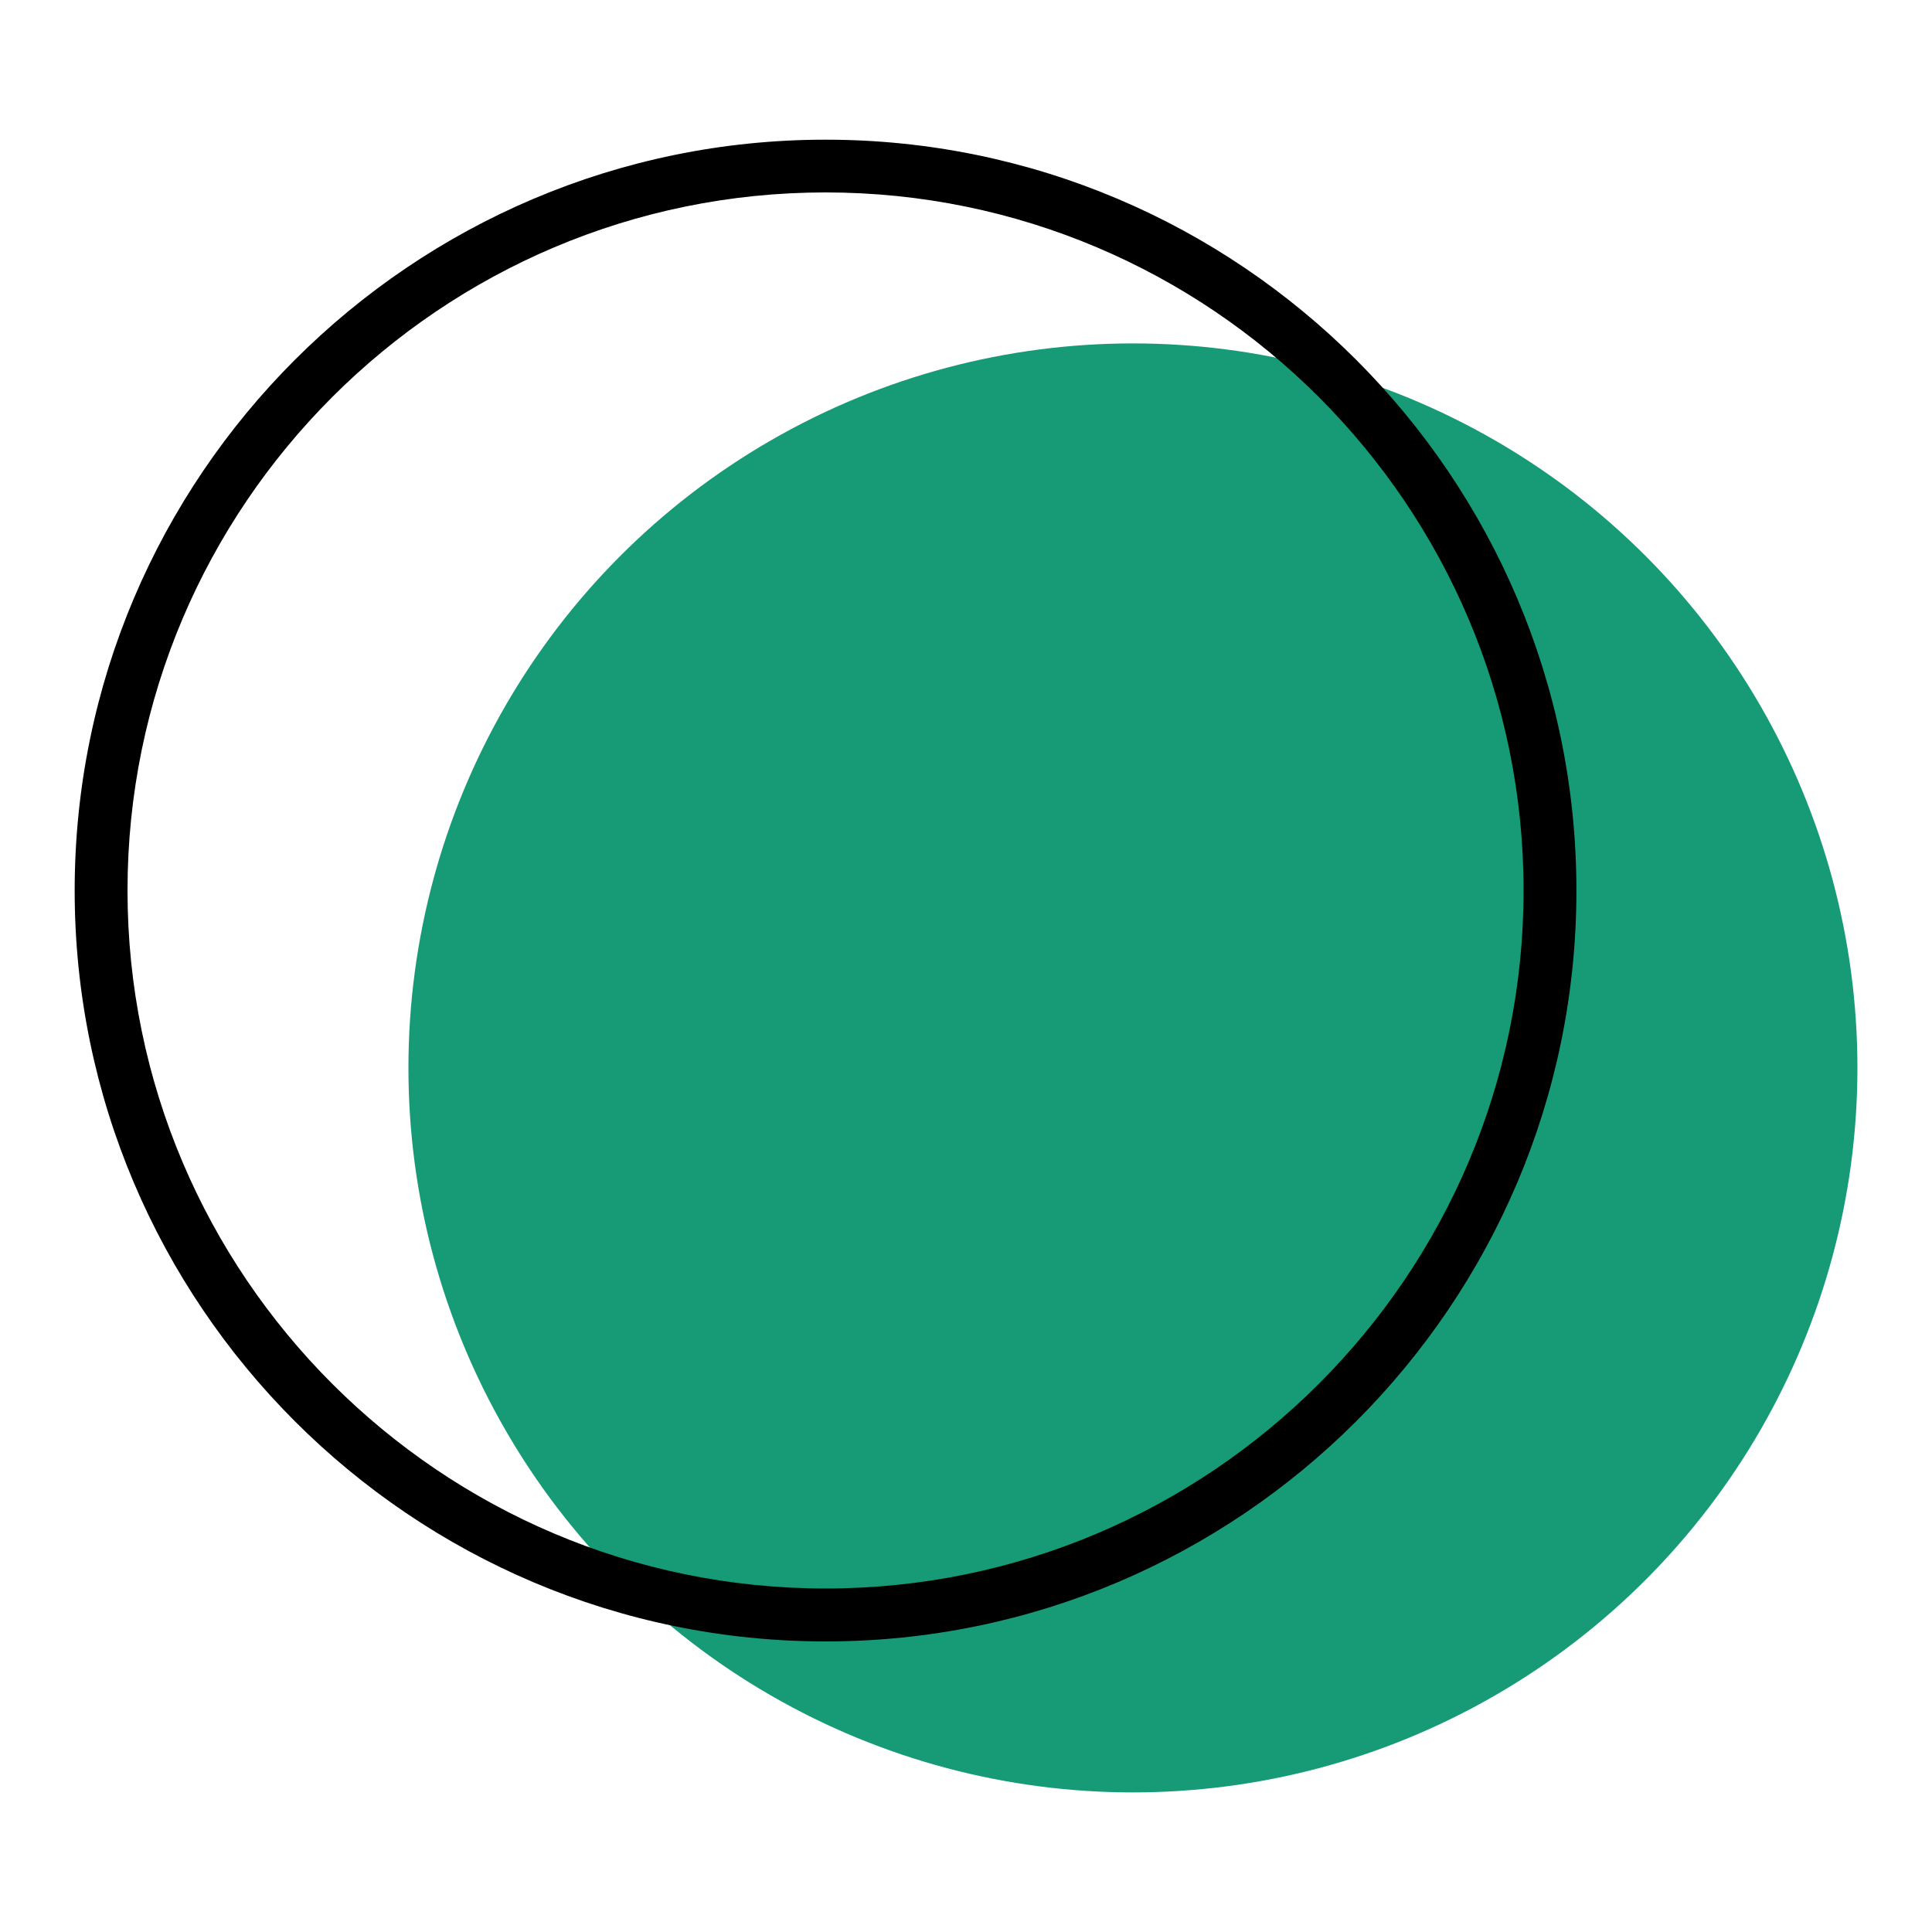
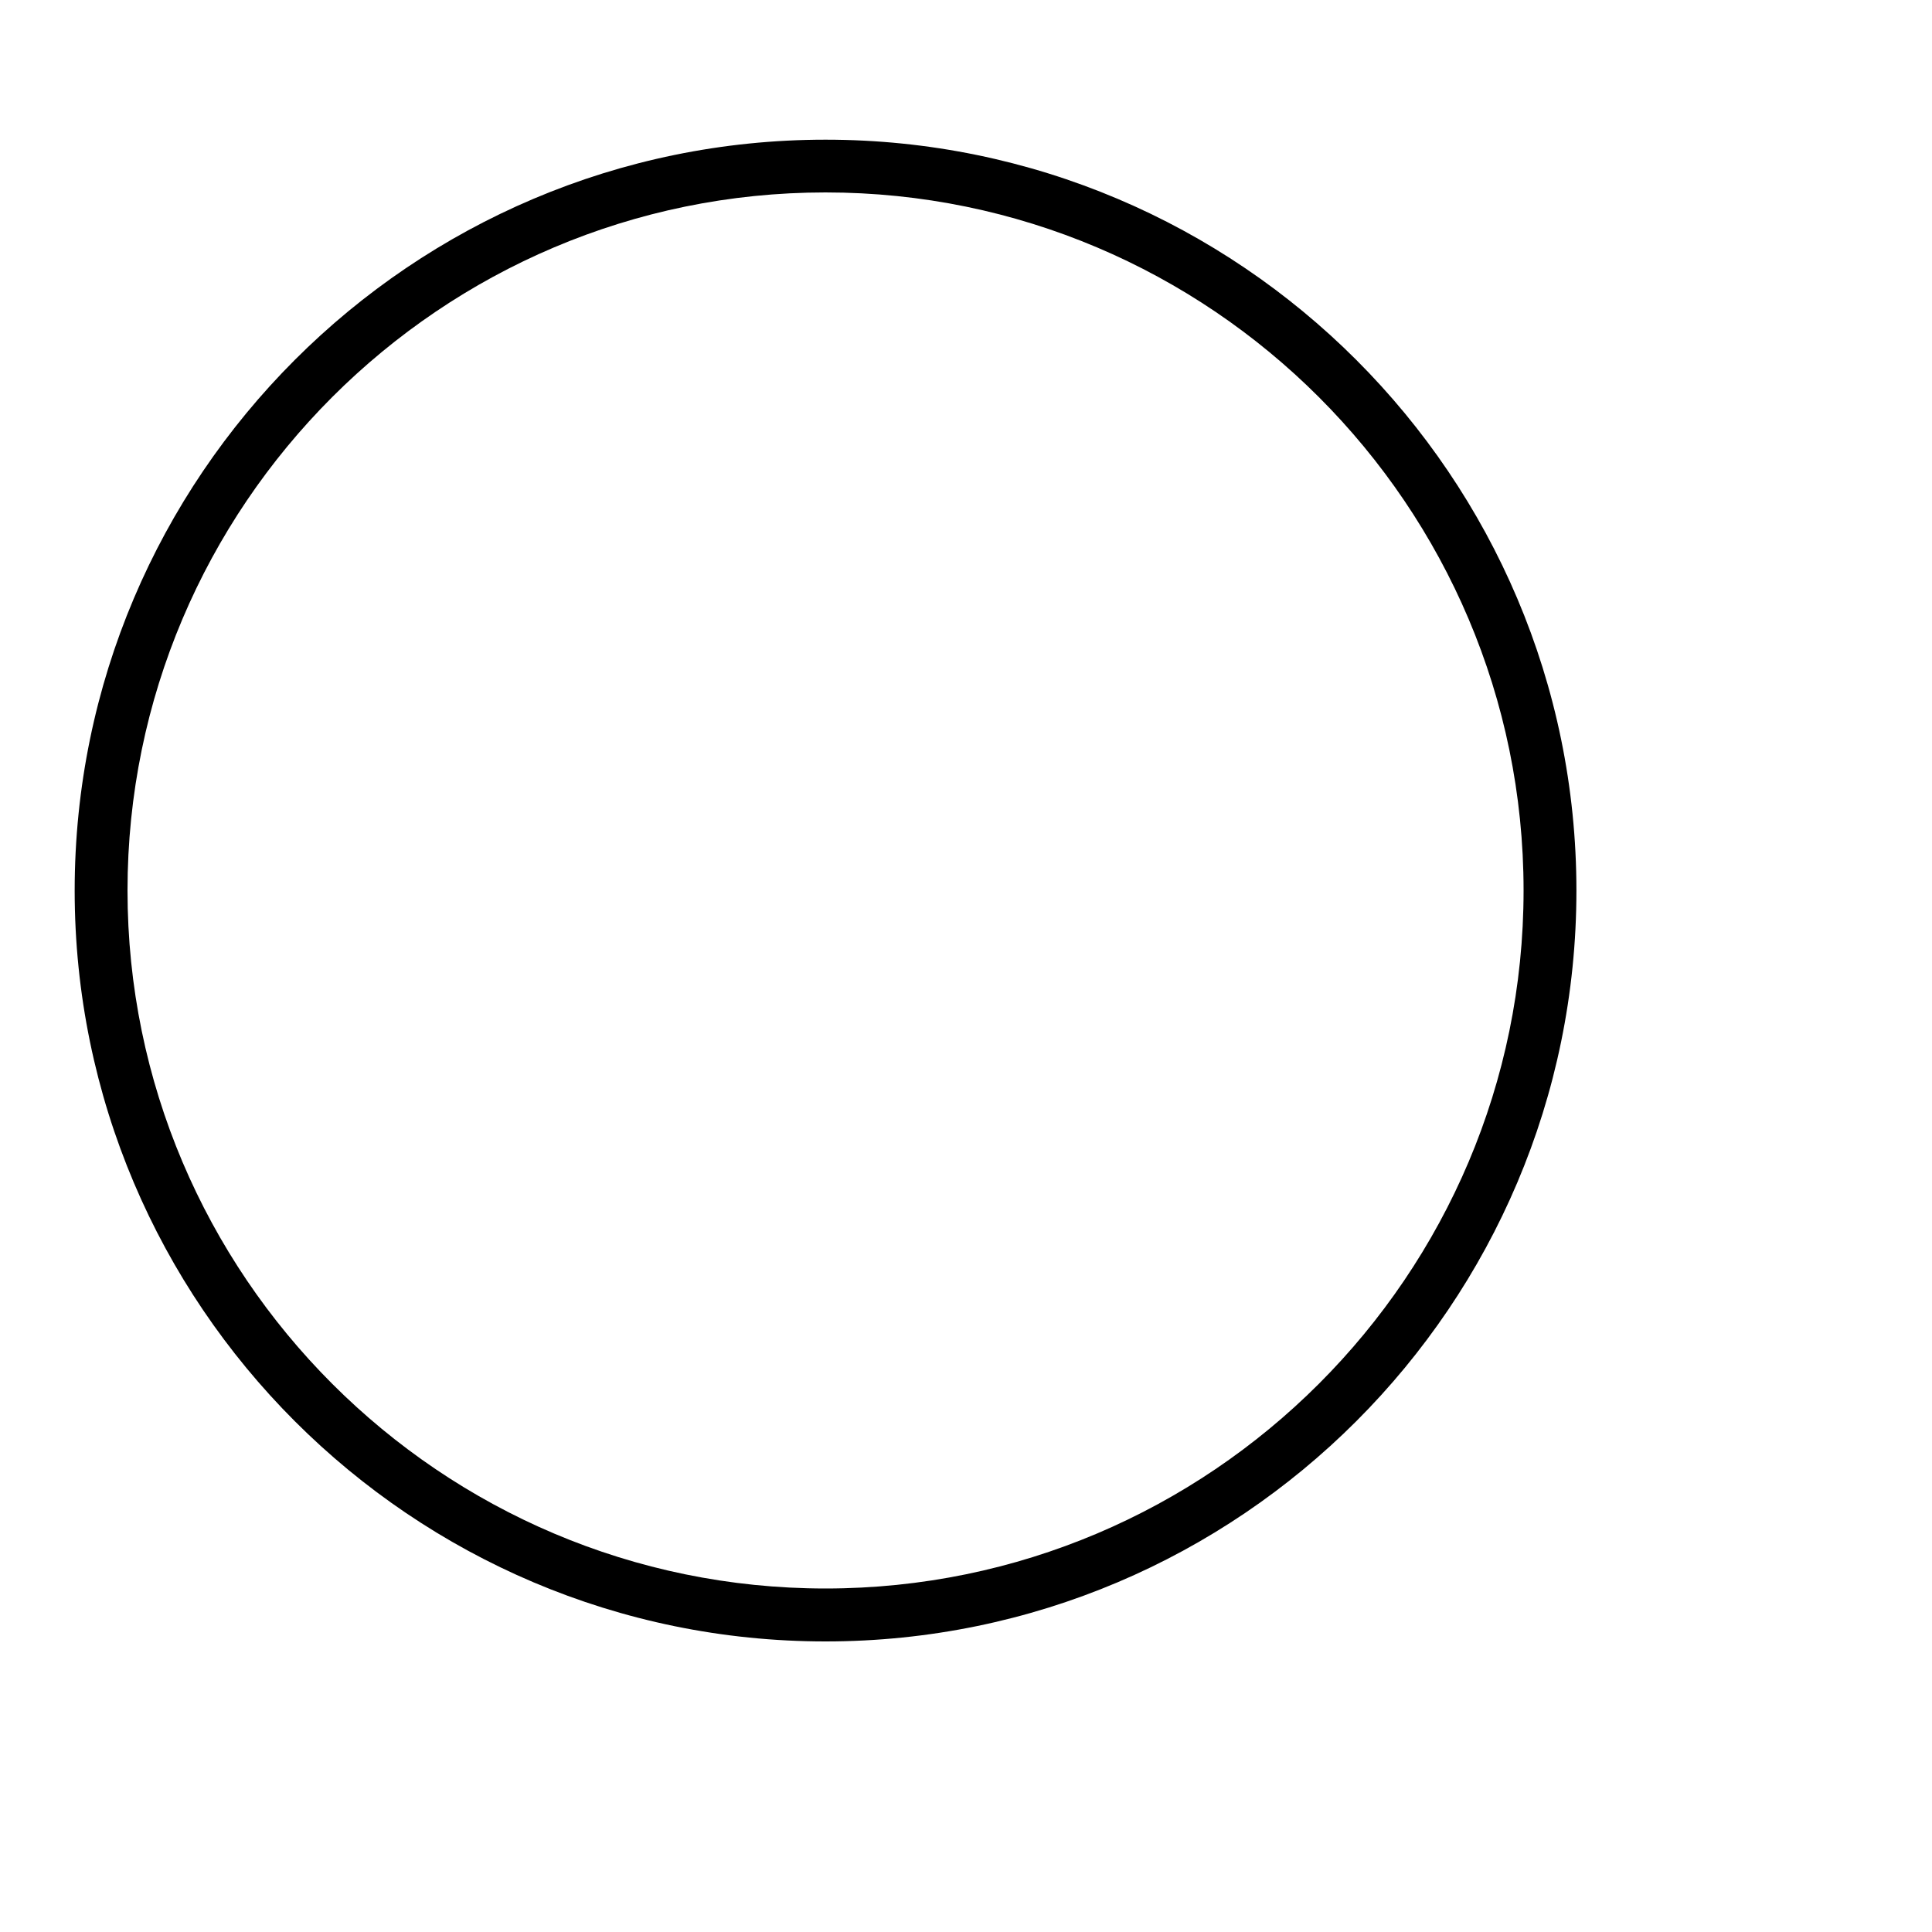
<svg xmlns="http://www.w3.org/2000/svg" version="1.1" width="512" height="512" x="0" y="0" viewBox="0 0 200 200" style="enable-background:new 0 0 512 512" xml:space="preserve" class="">
  <g>
-     <circle cx="117.28" cy="110.55" r="75" fill="#179b77" opacity="1" data-original="#61adff" class="" />
-     <path d="M85.46 169.92c-42.86 0-77.73-34.87-77.73-77.73S42.6 14.46 85.46 14.46s77.73 34.87 77.73 77.73-34.87 77.73-77.73 77.73zm0-150c-39.85 0-72.26 32.42-72.26 72.26s32.42 72.26 72.26 72.26 72.26-32.42 72.26-72.26-32.42-72.26-72.26-72.26z" fill="#000000" opacity="1" data-original="#000000" class="" />
+     <path d="M85.46 169.92c-42.86 0-77.73-34.87-77.73-77.73S42.6 14.46 85.46 14.46s77.73 34.87 77.73 77.73-34.87 77.73-77.73 77.73m0-150c-39.85 0-72.26 32.42-72.26 72.26s32.42 72.26 72.26 72.26 72.26-32.42 72.26-72.26-32.42-72.26-72.26-72.26z" fill="#000000" opacity="1" data-original="#000000" class="" />
  </g>
</svg>